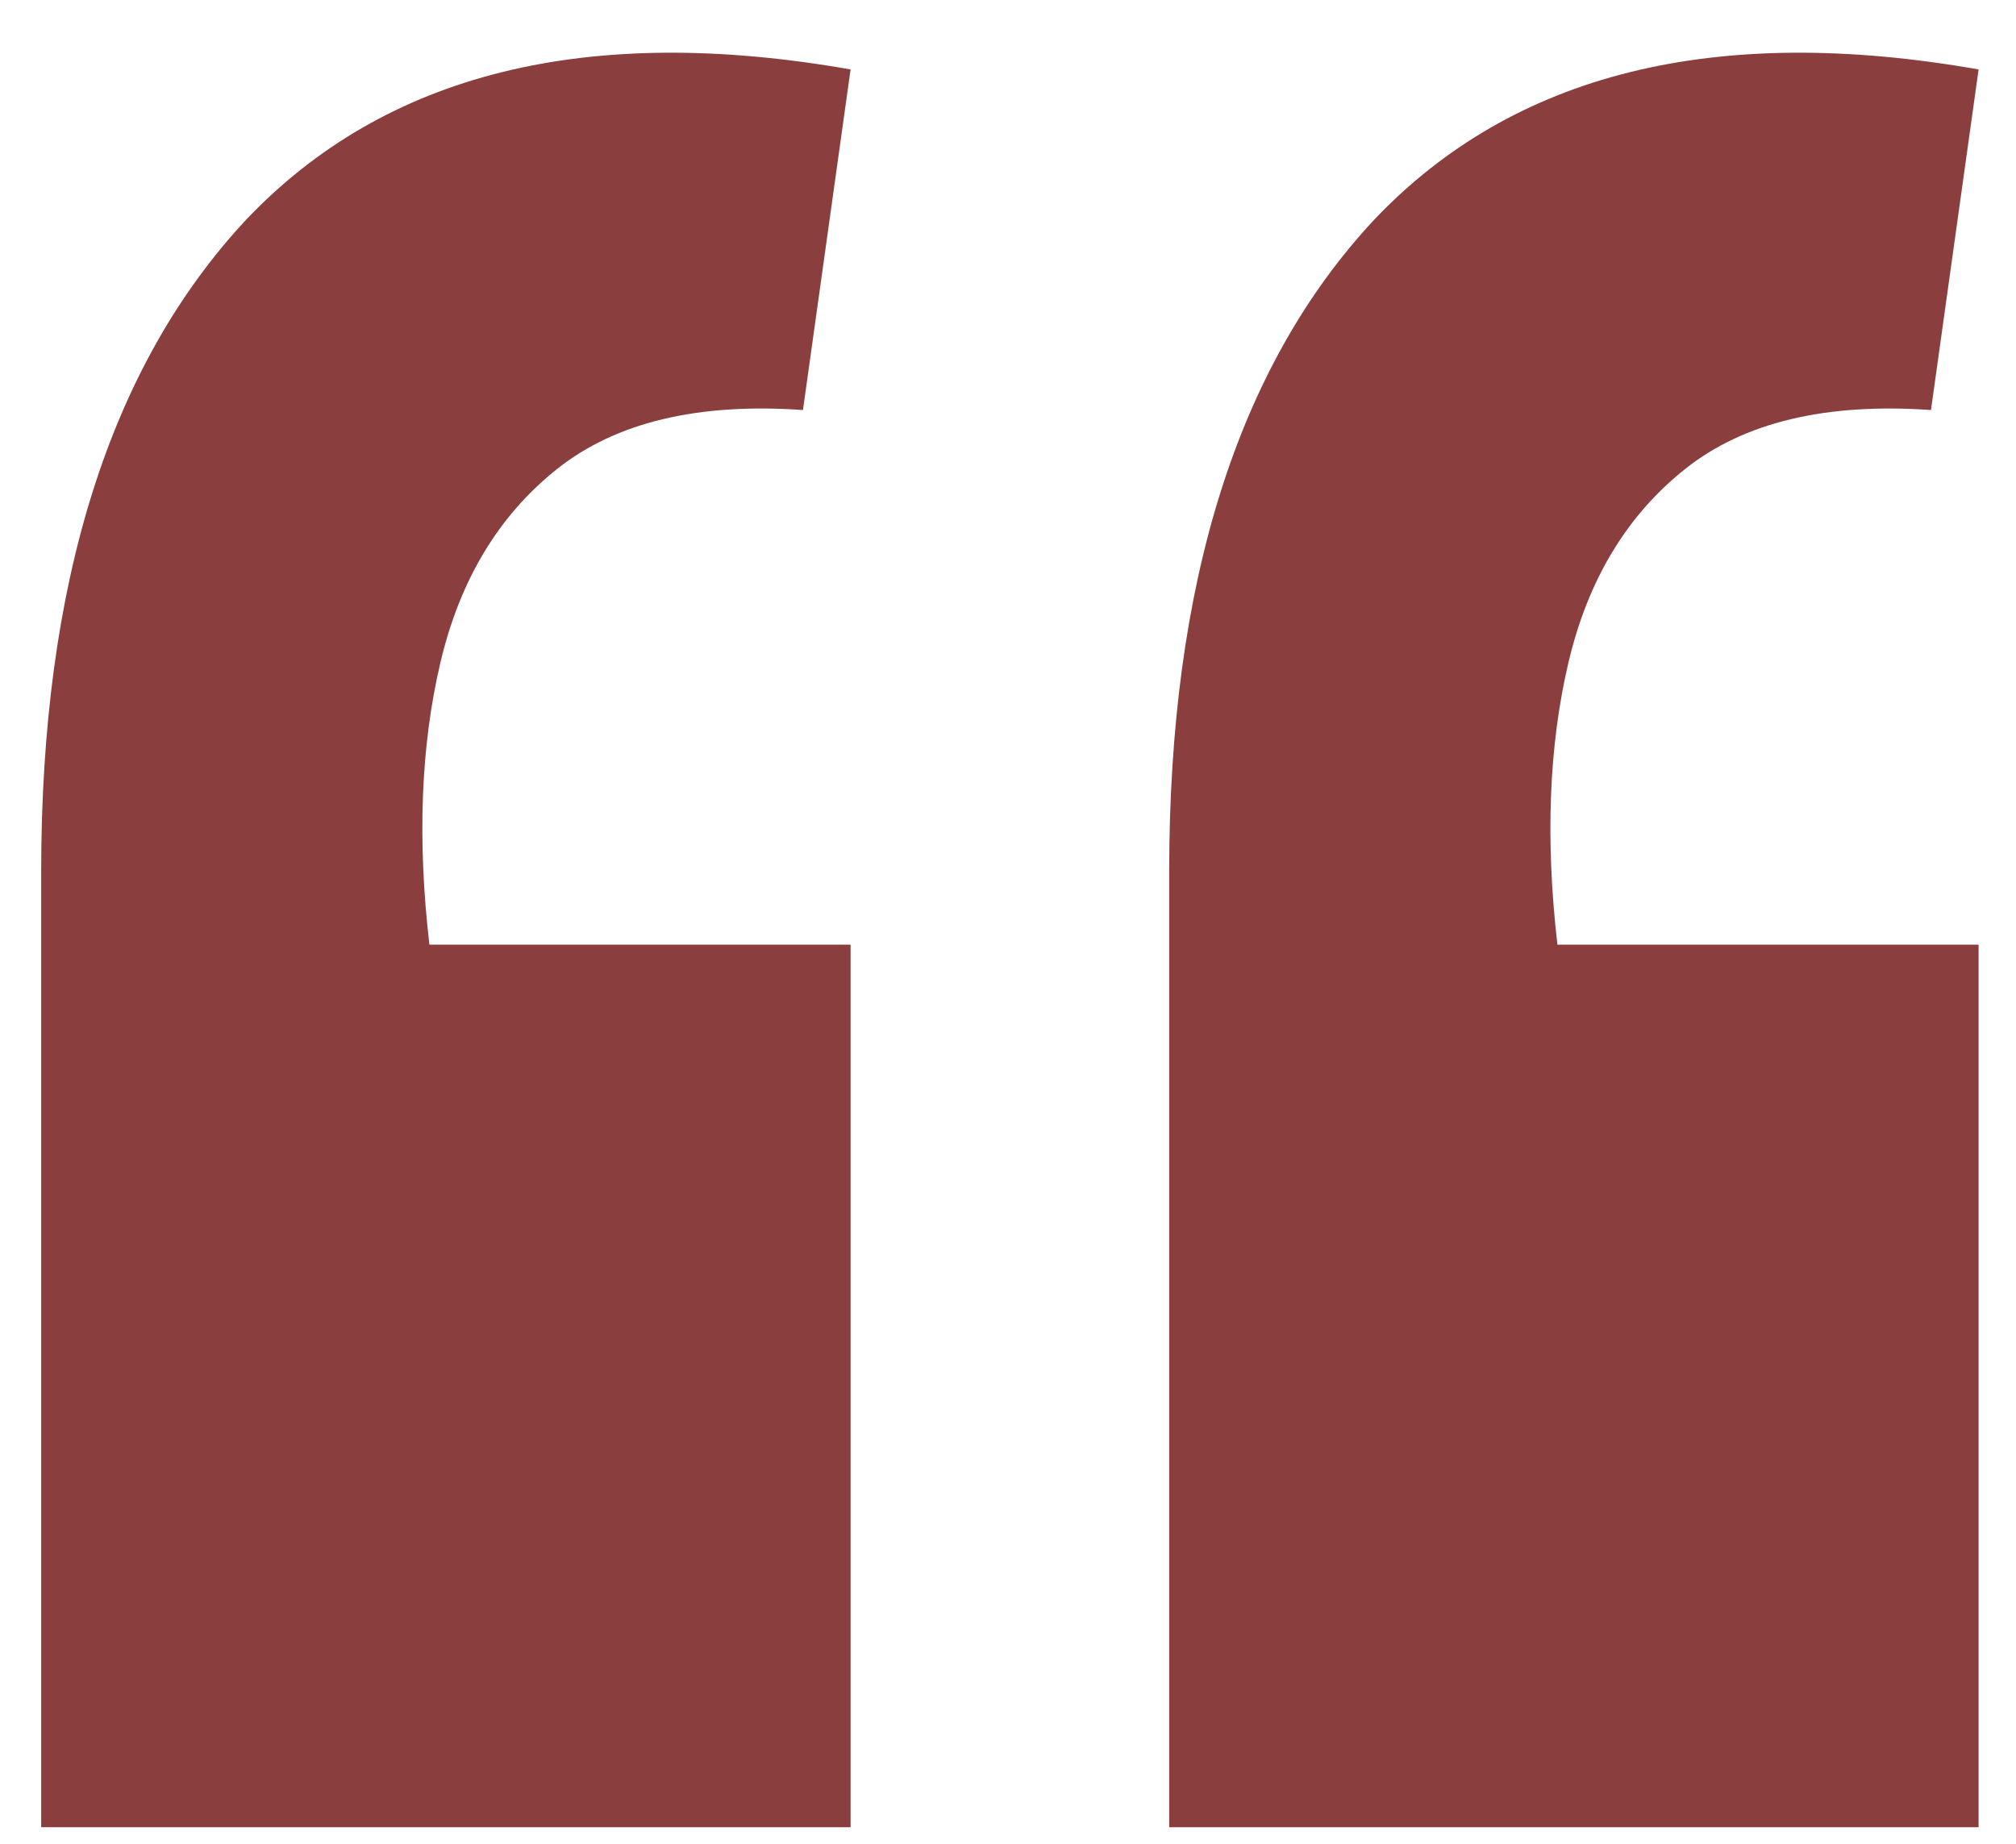
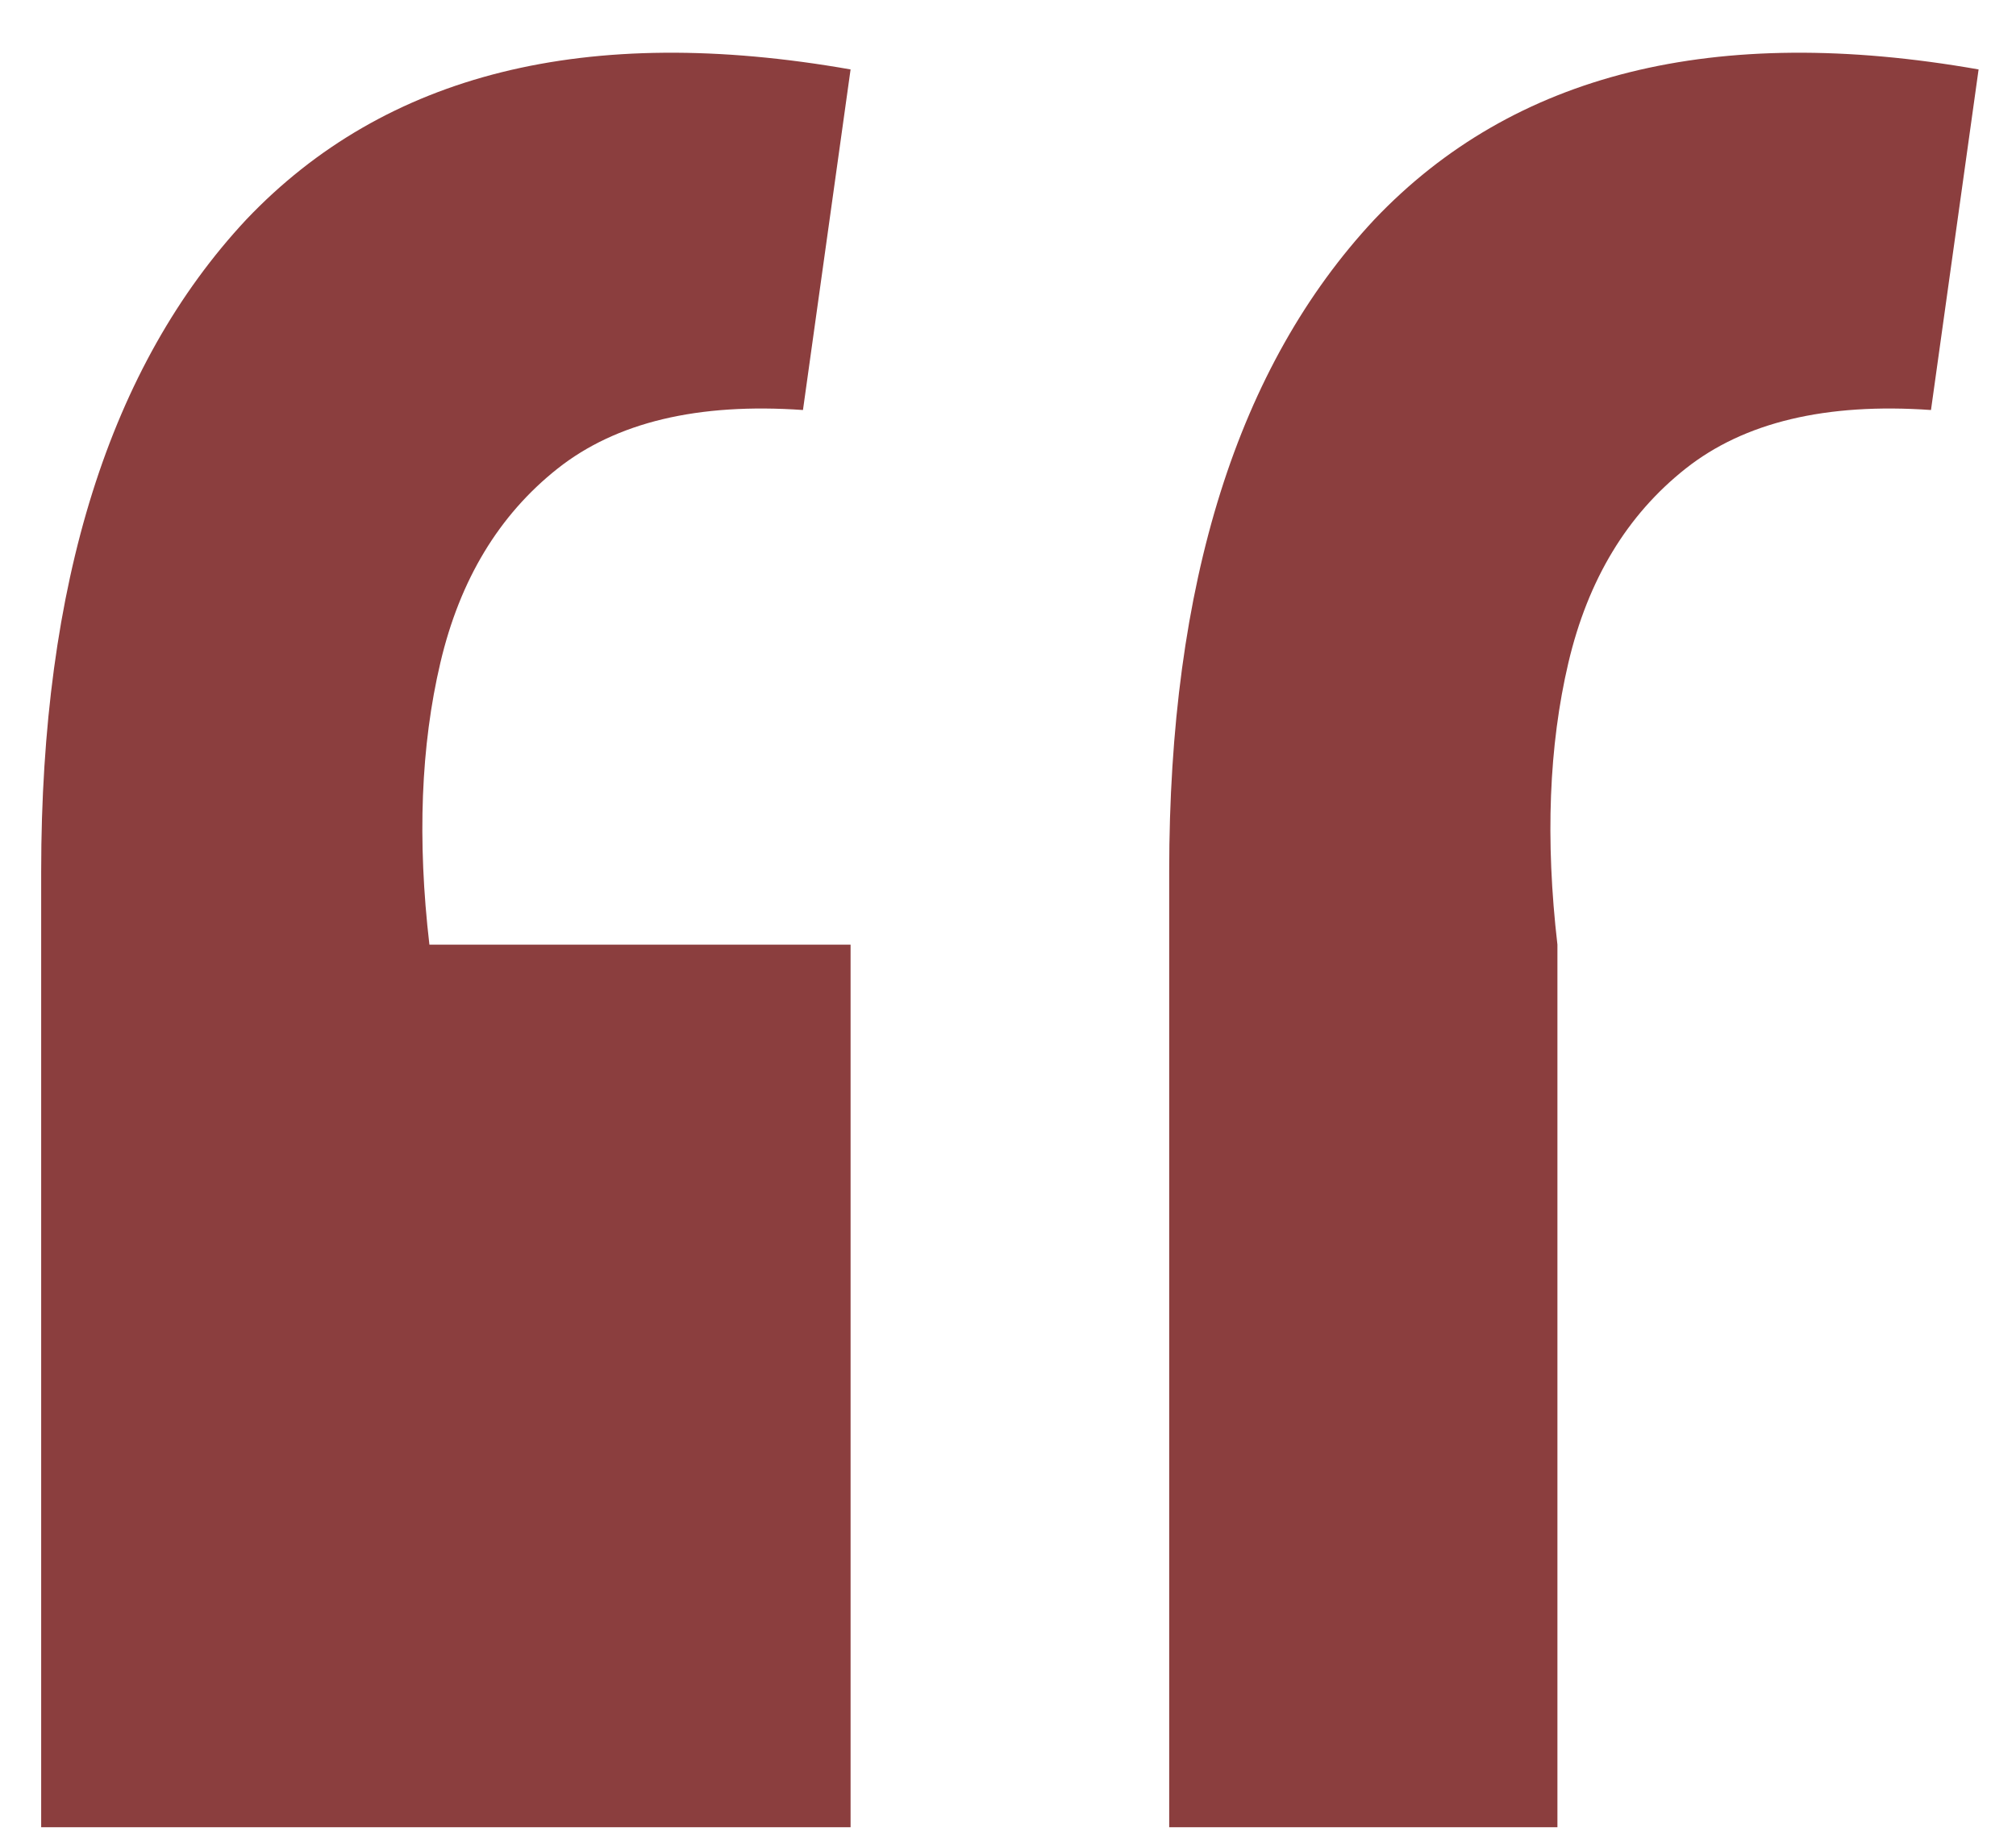
<svg xmlns="http://www.w3.org/2000/svg" width="47" height="43" viewBox="0 0 47 43" fill="none">
-   <path d="M46.128 1.619L45.018 9.56C42.571 9.389 40.664 9.845 39.298 10.926C37.931 12.008 37.021 13.516 36.565 15.451C36.11 17.387 36.025 19.578 36.309 22.026H46.128V42.604H27.258V20.319C27.258 13.601 28.852 8.535 32.04 5.12C35.285 1.705 39.981 0.538 46.128 1.619ZM19.83 1.619L18.72 9.56C16.272 9.389 14.365 9.845 12.999 10.926C11.633 12.008 10.722 13.516 10.267 15.451C9.811 17.387 9.726 19.578 10.011 22.026H19.83V42.604H0.96V20.319C0.96 13.601 2.554 8.535 5.741 5.12C8.986 1.705 13.682 0.538 19.83 1.619Z" fill="#8B3E3E" />
+   <path d="M46.128 1.619L45.018 9.56C42.571 9.389 40.664 9.845 39.298 10.926C37.931 12.008 37.021 13.516 36.565 15.451C36.11 17.387 36.025 19.578 36.309 22.026V42.604H27.258V20.319C27.258 13.601 28.852 8.535 32.04 5.12C35.285 1.705 39.981 0.538 46.128 1.619ZM19.83 1.619L18.72 9.56C16.272 9.389 14.365 9.845 12.999 10.926C11.633 12.008 10.722 13.516 10.267 15.451C9.811 17.387 9.726 19.578 10.011 22.026H19.83V42.604H0.96V20.319C0.96 13.601 2.554 8.535 5.741 5.12C8.986 1.705 13.682 0.538 19.83 1.619Z" fill="#8B3E3E" />
</svg>